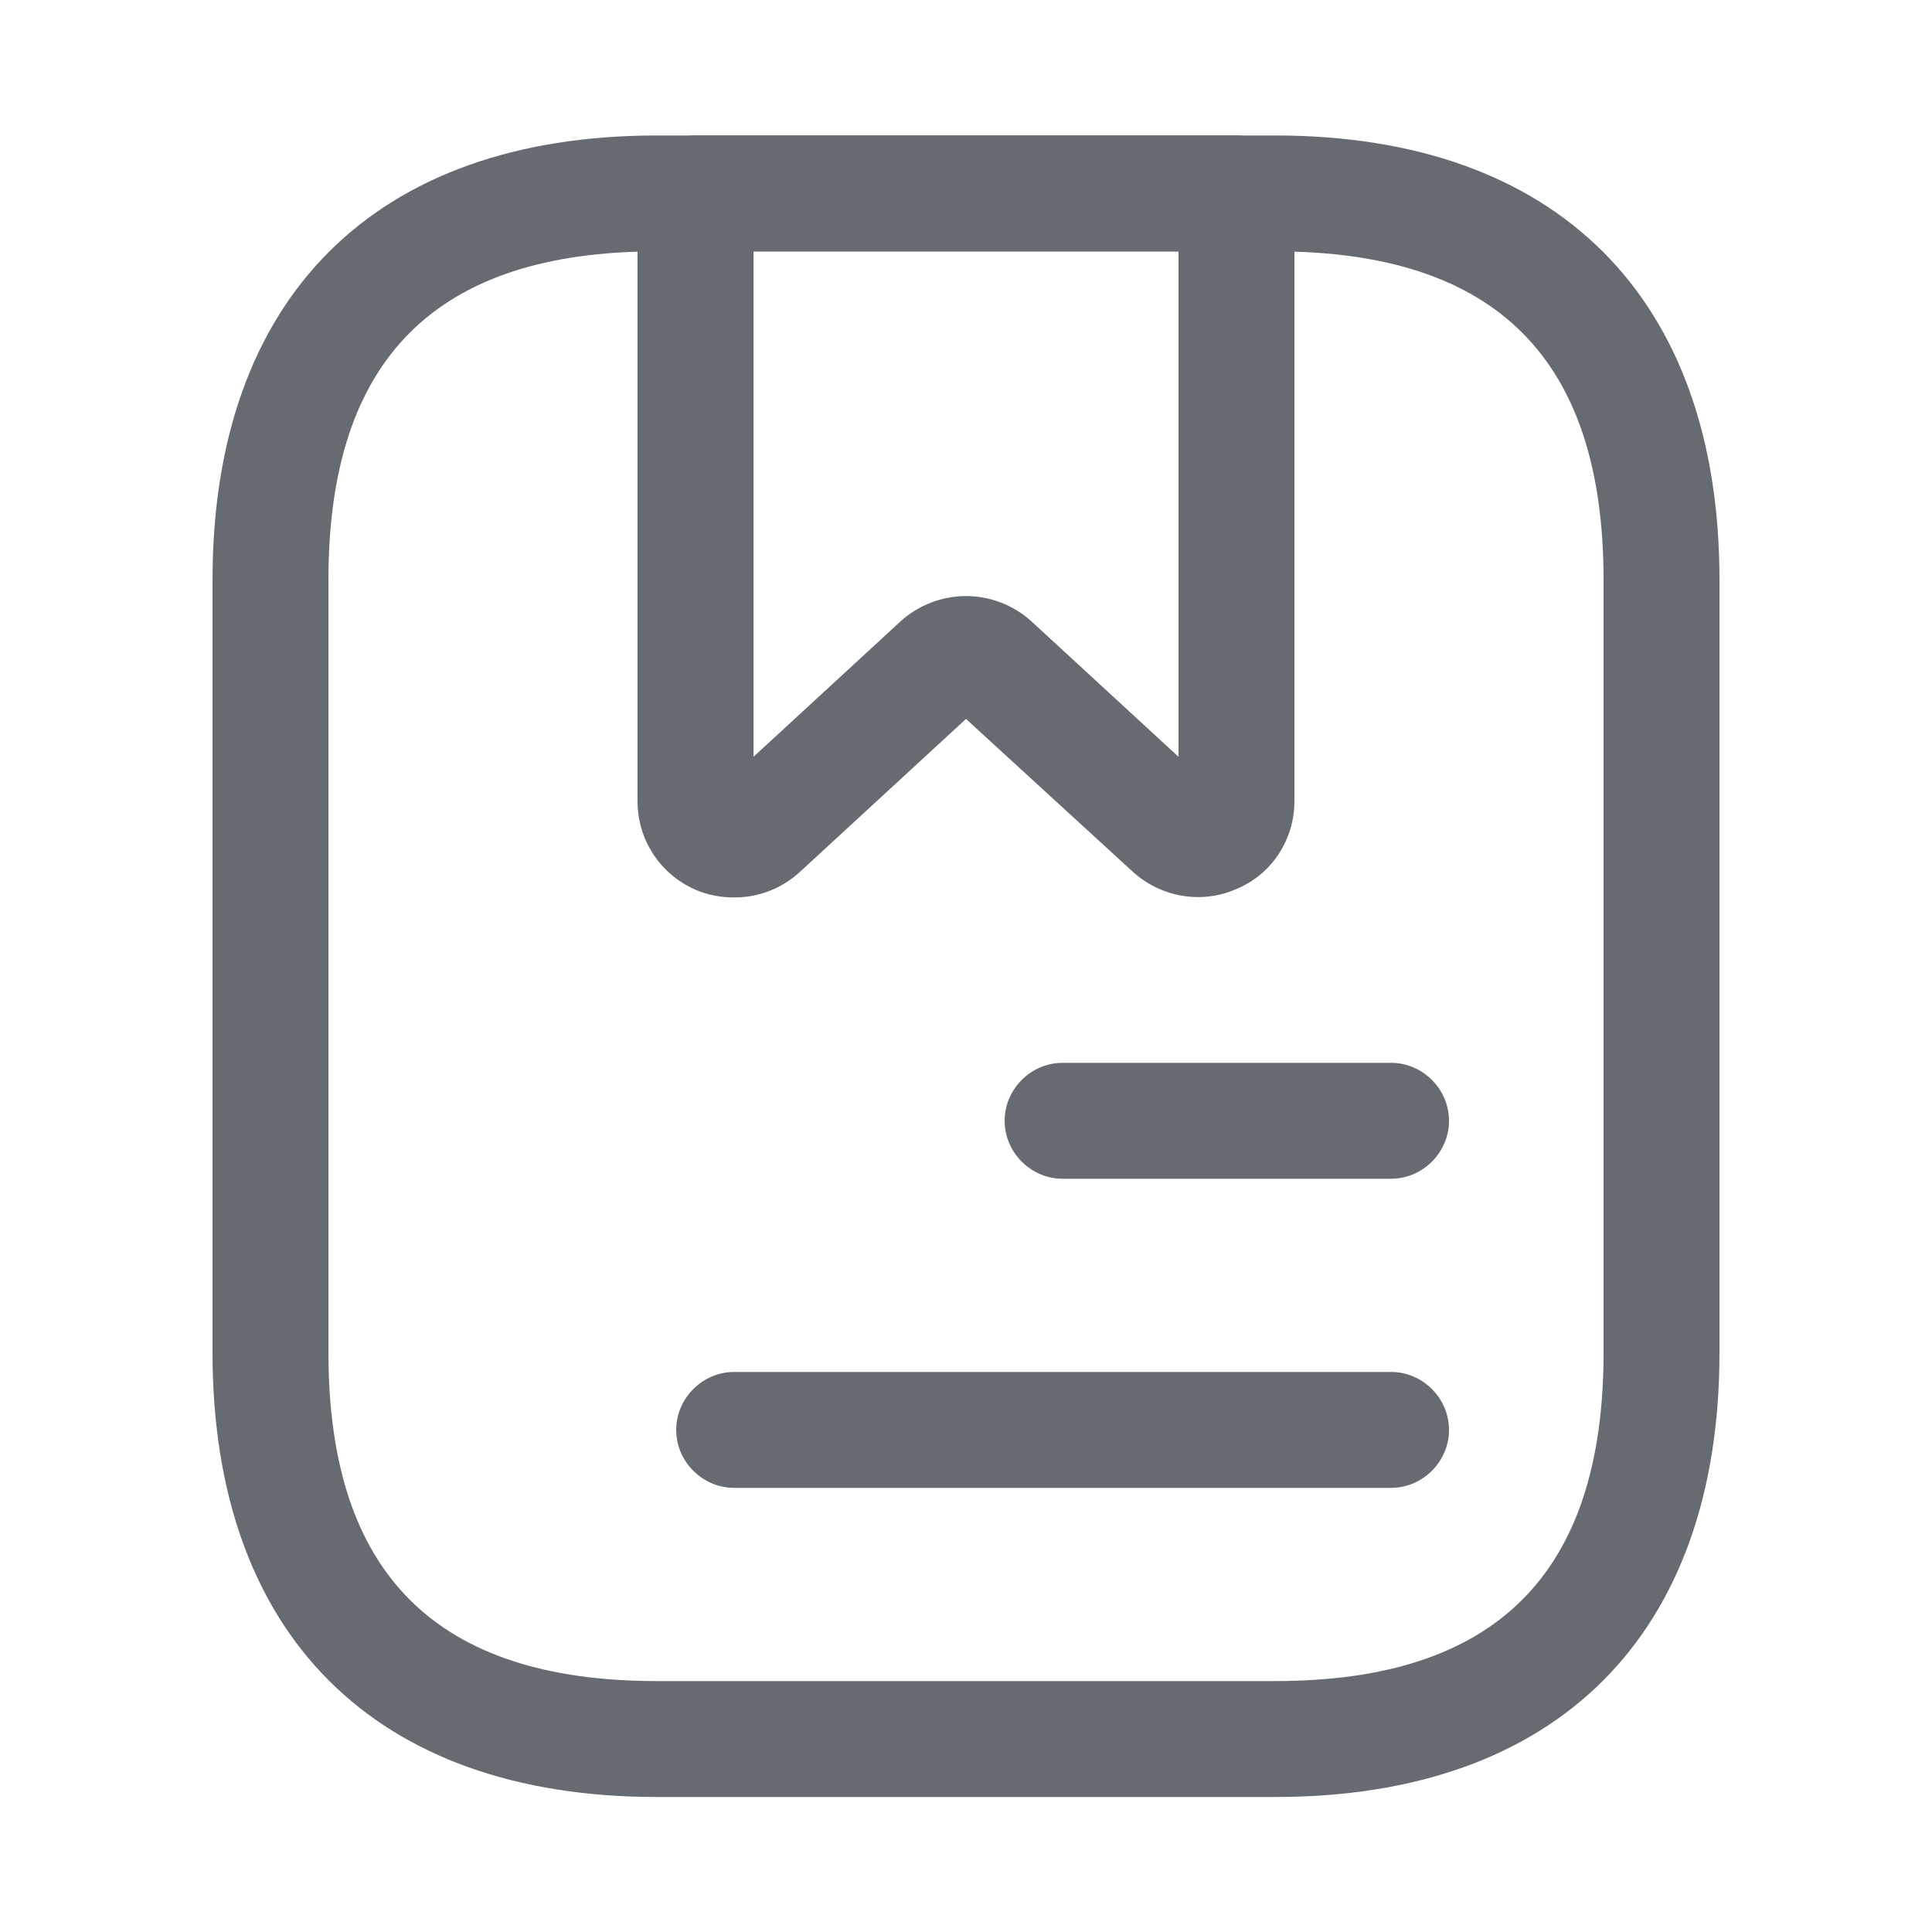
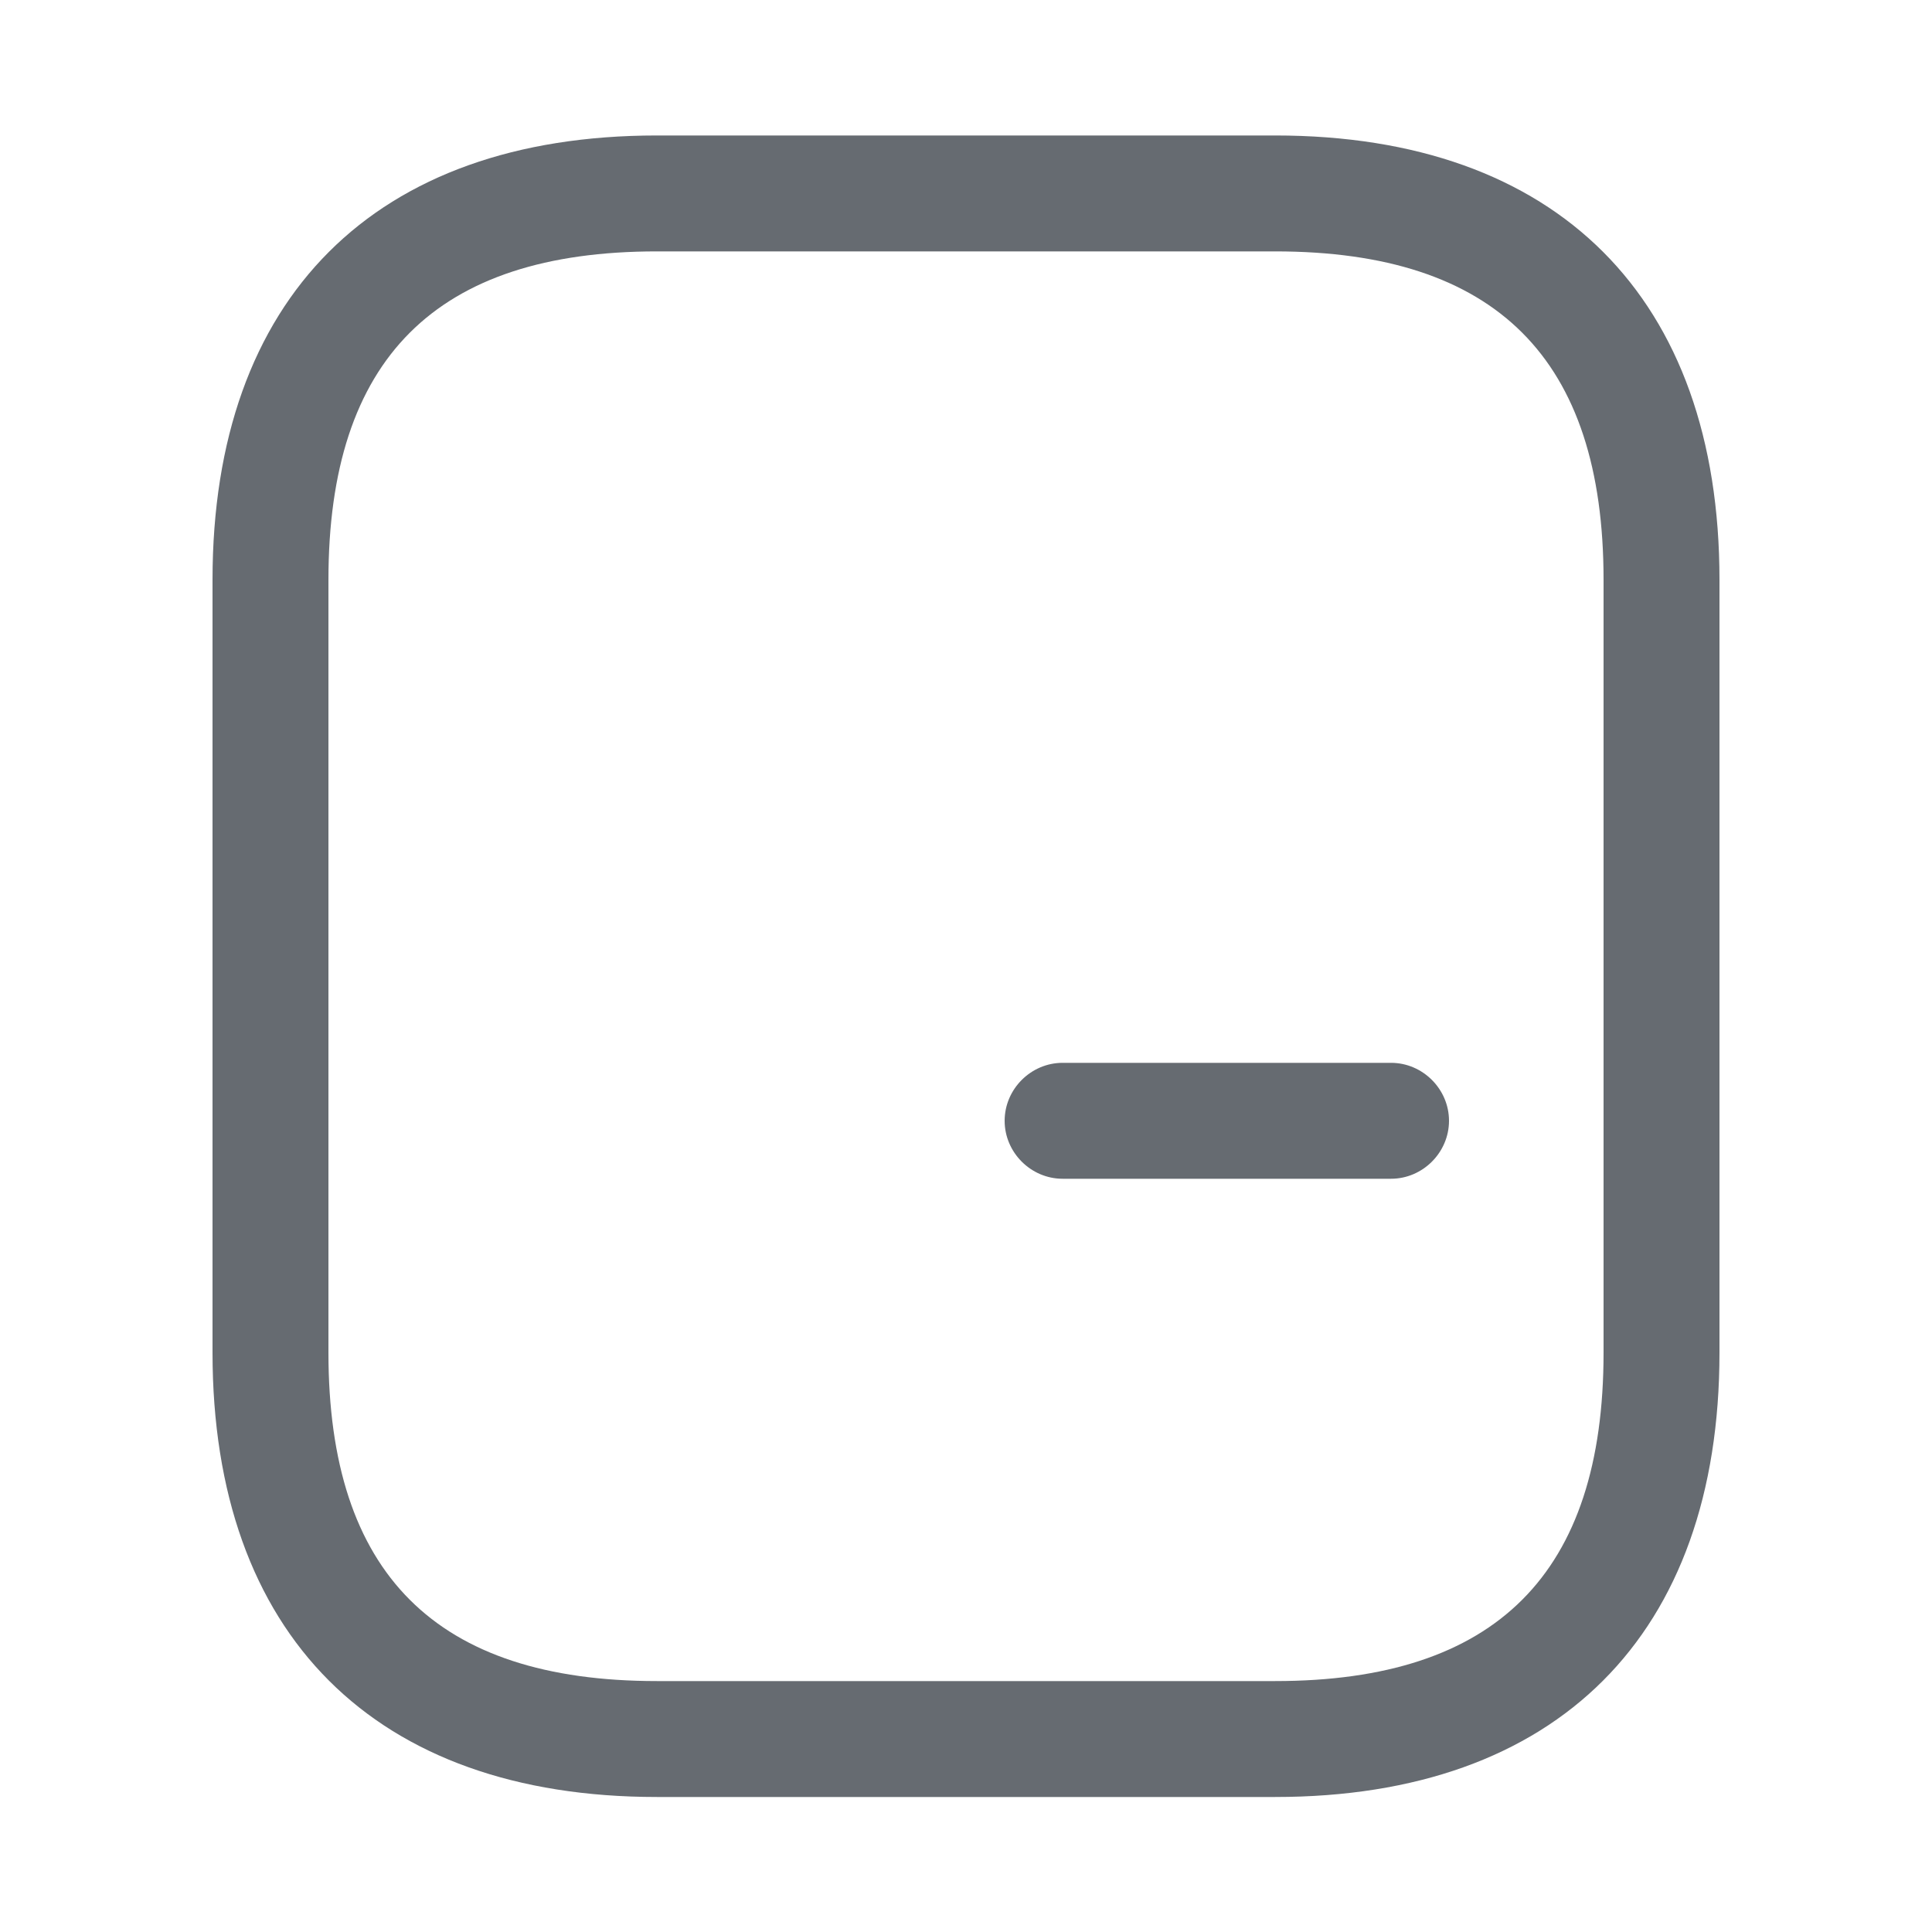
<svg xmlns="http://www.w3.org/2000/svg" width="25" height="25" viewBox="0 0 25 25" fill="none">
  <g id="vuesax/outline/archive-book">
    <g id="archive-book">
      <path id="Vector" d="M16.5 23.253H8.5C4.85 23.253 2.75 21.153 2.75 17.503V7.503C2.75 3.853 4.85 1.753 8.5 1.753H16.5C20.15 1.753 22.25 3.853 22.25 7.503V17.503C22.25 21.153 20.15 23.253 16.5 23.253ZM8.5 3.253C5.64 3.253 4.25 4.643 4.25 7.503V17.503C4.25 20.363 5.64 21.753 8.5 21.753H16.5C19.36 21.753 20.75 20.363 20.75 17.503V7.503C20.75 4.643 19.36 3.253 16.5 3.253H8.5Z" fill="#666B71" />
-       <path id="Vector_2" d="M9.5 11.613C9.33 11.613 9.16 11.583 9 11.513C8.54 11.313 8.25 10.863 8.25 10.373V2.503C8.25 2.093 8.59 1.753 9 1.753H16C16.41 1.753 16.75 2.093 16.75 2.503V10.363C16.75 10.863 16.46 11.313 16 11.503C15.55 11.703 15.02 11.613 14.65 11.273L12.5 9.303L10.35 11.283C10.11 11.503 9.81 11.613 9.5 11.613ZM12.5 7.713C12.8 7.713 13.11 7.823 13.35 8.043L15.25 9.793V3.253H9.75V9.793L11.65 8.043C11.89 7.823 12.2 7.713 12.5 7.713Z" fill="#666B71" />
      <path id="Vector_3" d="M18 15.253H13.75C13.34 15.253 13 14.913 13 14.503C13 14.093 13.34 13.753 13.75 13.753H18C18.41 13.753 18.75 14.093 18.75 14.503C18.75 14.913 18.41 15.253 18 15.253Z" fill="#666B71" />
-       <path id="Vector_4" d="M18 19.253H9.5C9.09 19.253 8.75 18.913 8.75 18.503C8.75 18.093 9.09 17.753 9.5 17.753H18C18.41 17.753 18.75 18.093 18.75 18.503C18.75 18.913 18.41 19.253 18 19.253Z" fill="#666B71" />
    </g>
  </g>
</svg>